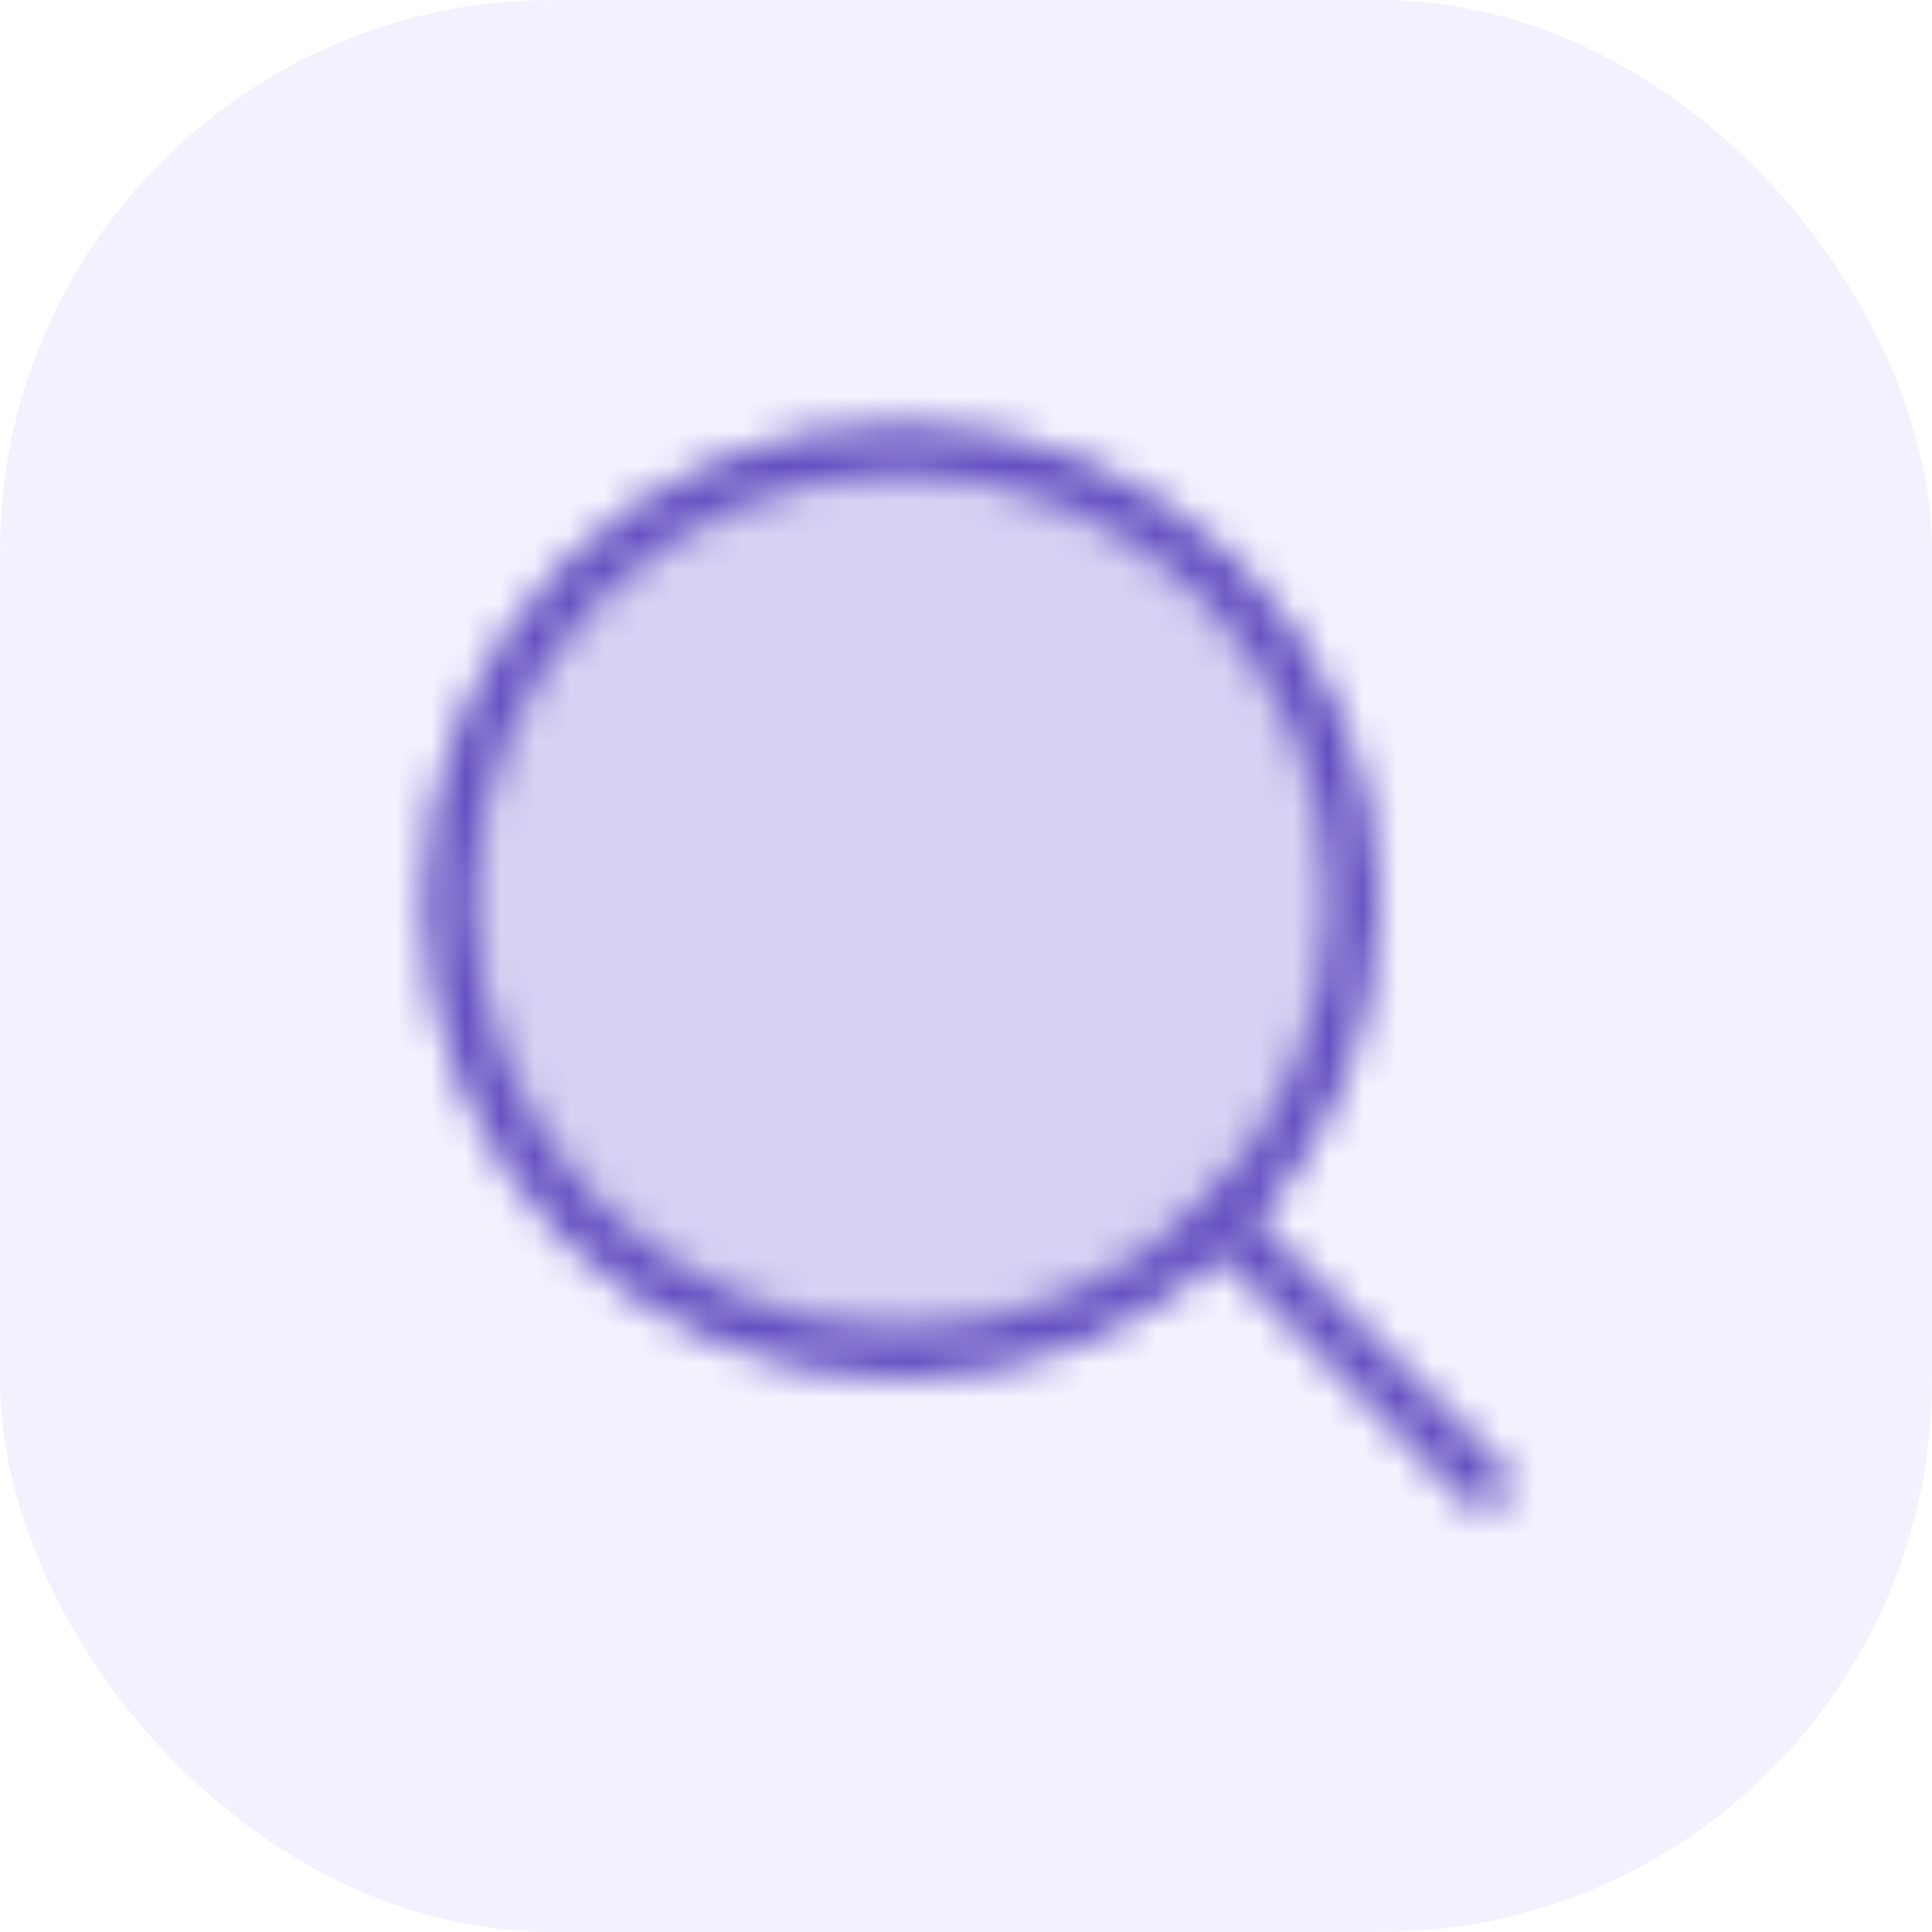
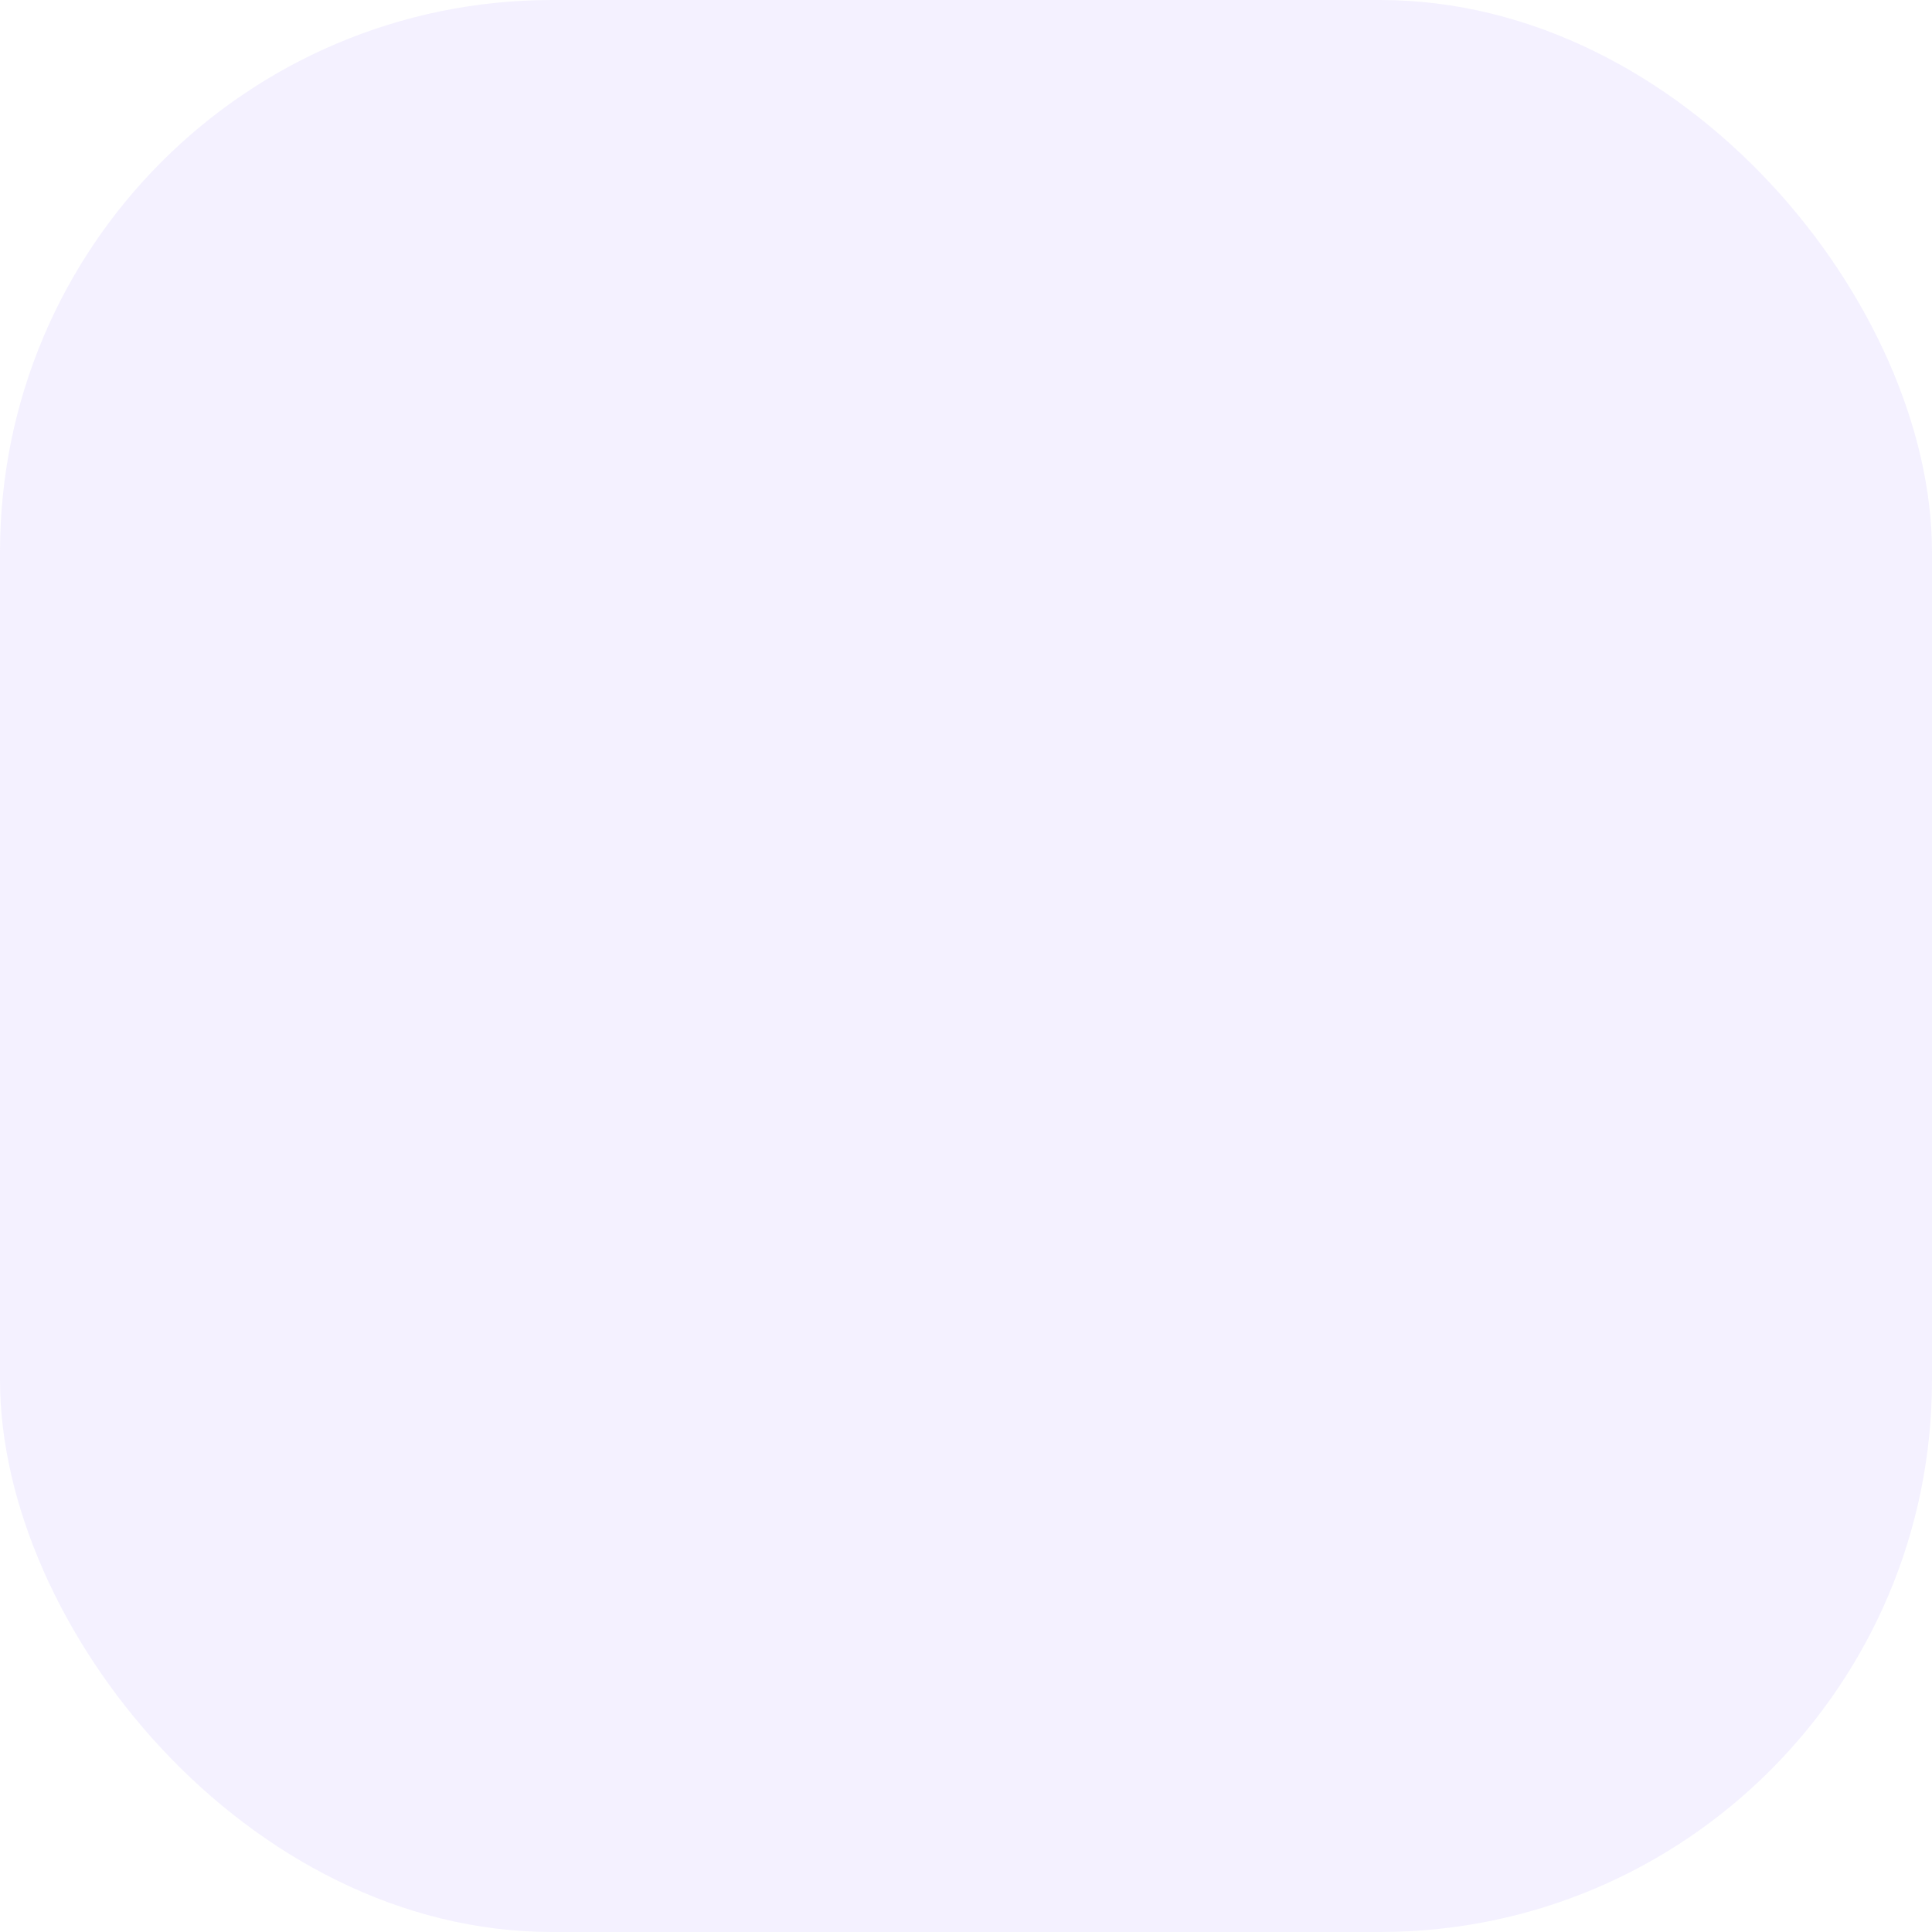
<svg xmlns="http://www.w3.org/2000/svg" width="56" height="56" viewBox="0 0 56 56" fill="none">
  <g clip-path="url(#clip0_4018_33912)">
    <rect width="56" height="56" rx="16" fill="#9176FF" fill-opacity="0.1" />
    <mask id="mask0_4018_33912" style="mask-type:alpha" maskUnits="userSpaceOnUse" x="8" y="8" width="40" height="40">
      <path opacity="0.2" d="M26.125 39.25C33.374 39.25 39.25 33.374 39.25 26.125C39.25 18.876 33.374 13 26.125 13C18.876 13 13 18.876 13 26.125C13 33.374 18.876 39.25 26.125 39.25Z" fill="black" />
-       <path d="M26.125 39.25C33.374 39.25 39.25 33.374 39.25 26.125C39.25 18.876 33.374 13 26.125 13C18.876 13 13 18.876 13 26.125C13 33.374 18.876 39.25 26.125 39.25Z" stroke="black" stroke-width="1.5" stroke-linecap="round" stroke-linejoin="round" />
      <path d="M35.406 35.406L43 43" stroke="black" stroke-width="1.5" stroke-linecap="round" stroke-linejoin="round" />
    </mask>
    <g mask="url(#mask0_4018_33912)">
-       <rect x="8" y="8" width="40" height="40" fill="#644FC1" />
-     </g>
+       </g>
  </g>
  <defs>
    <clipPath id="clip0_4018_33912">
      <rect width="56" height="56" fill="white" />
    </clipPath>
  </defs>
</svg>